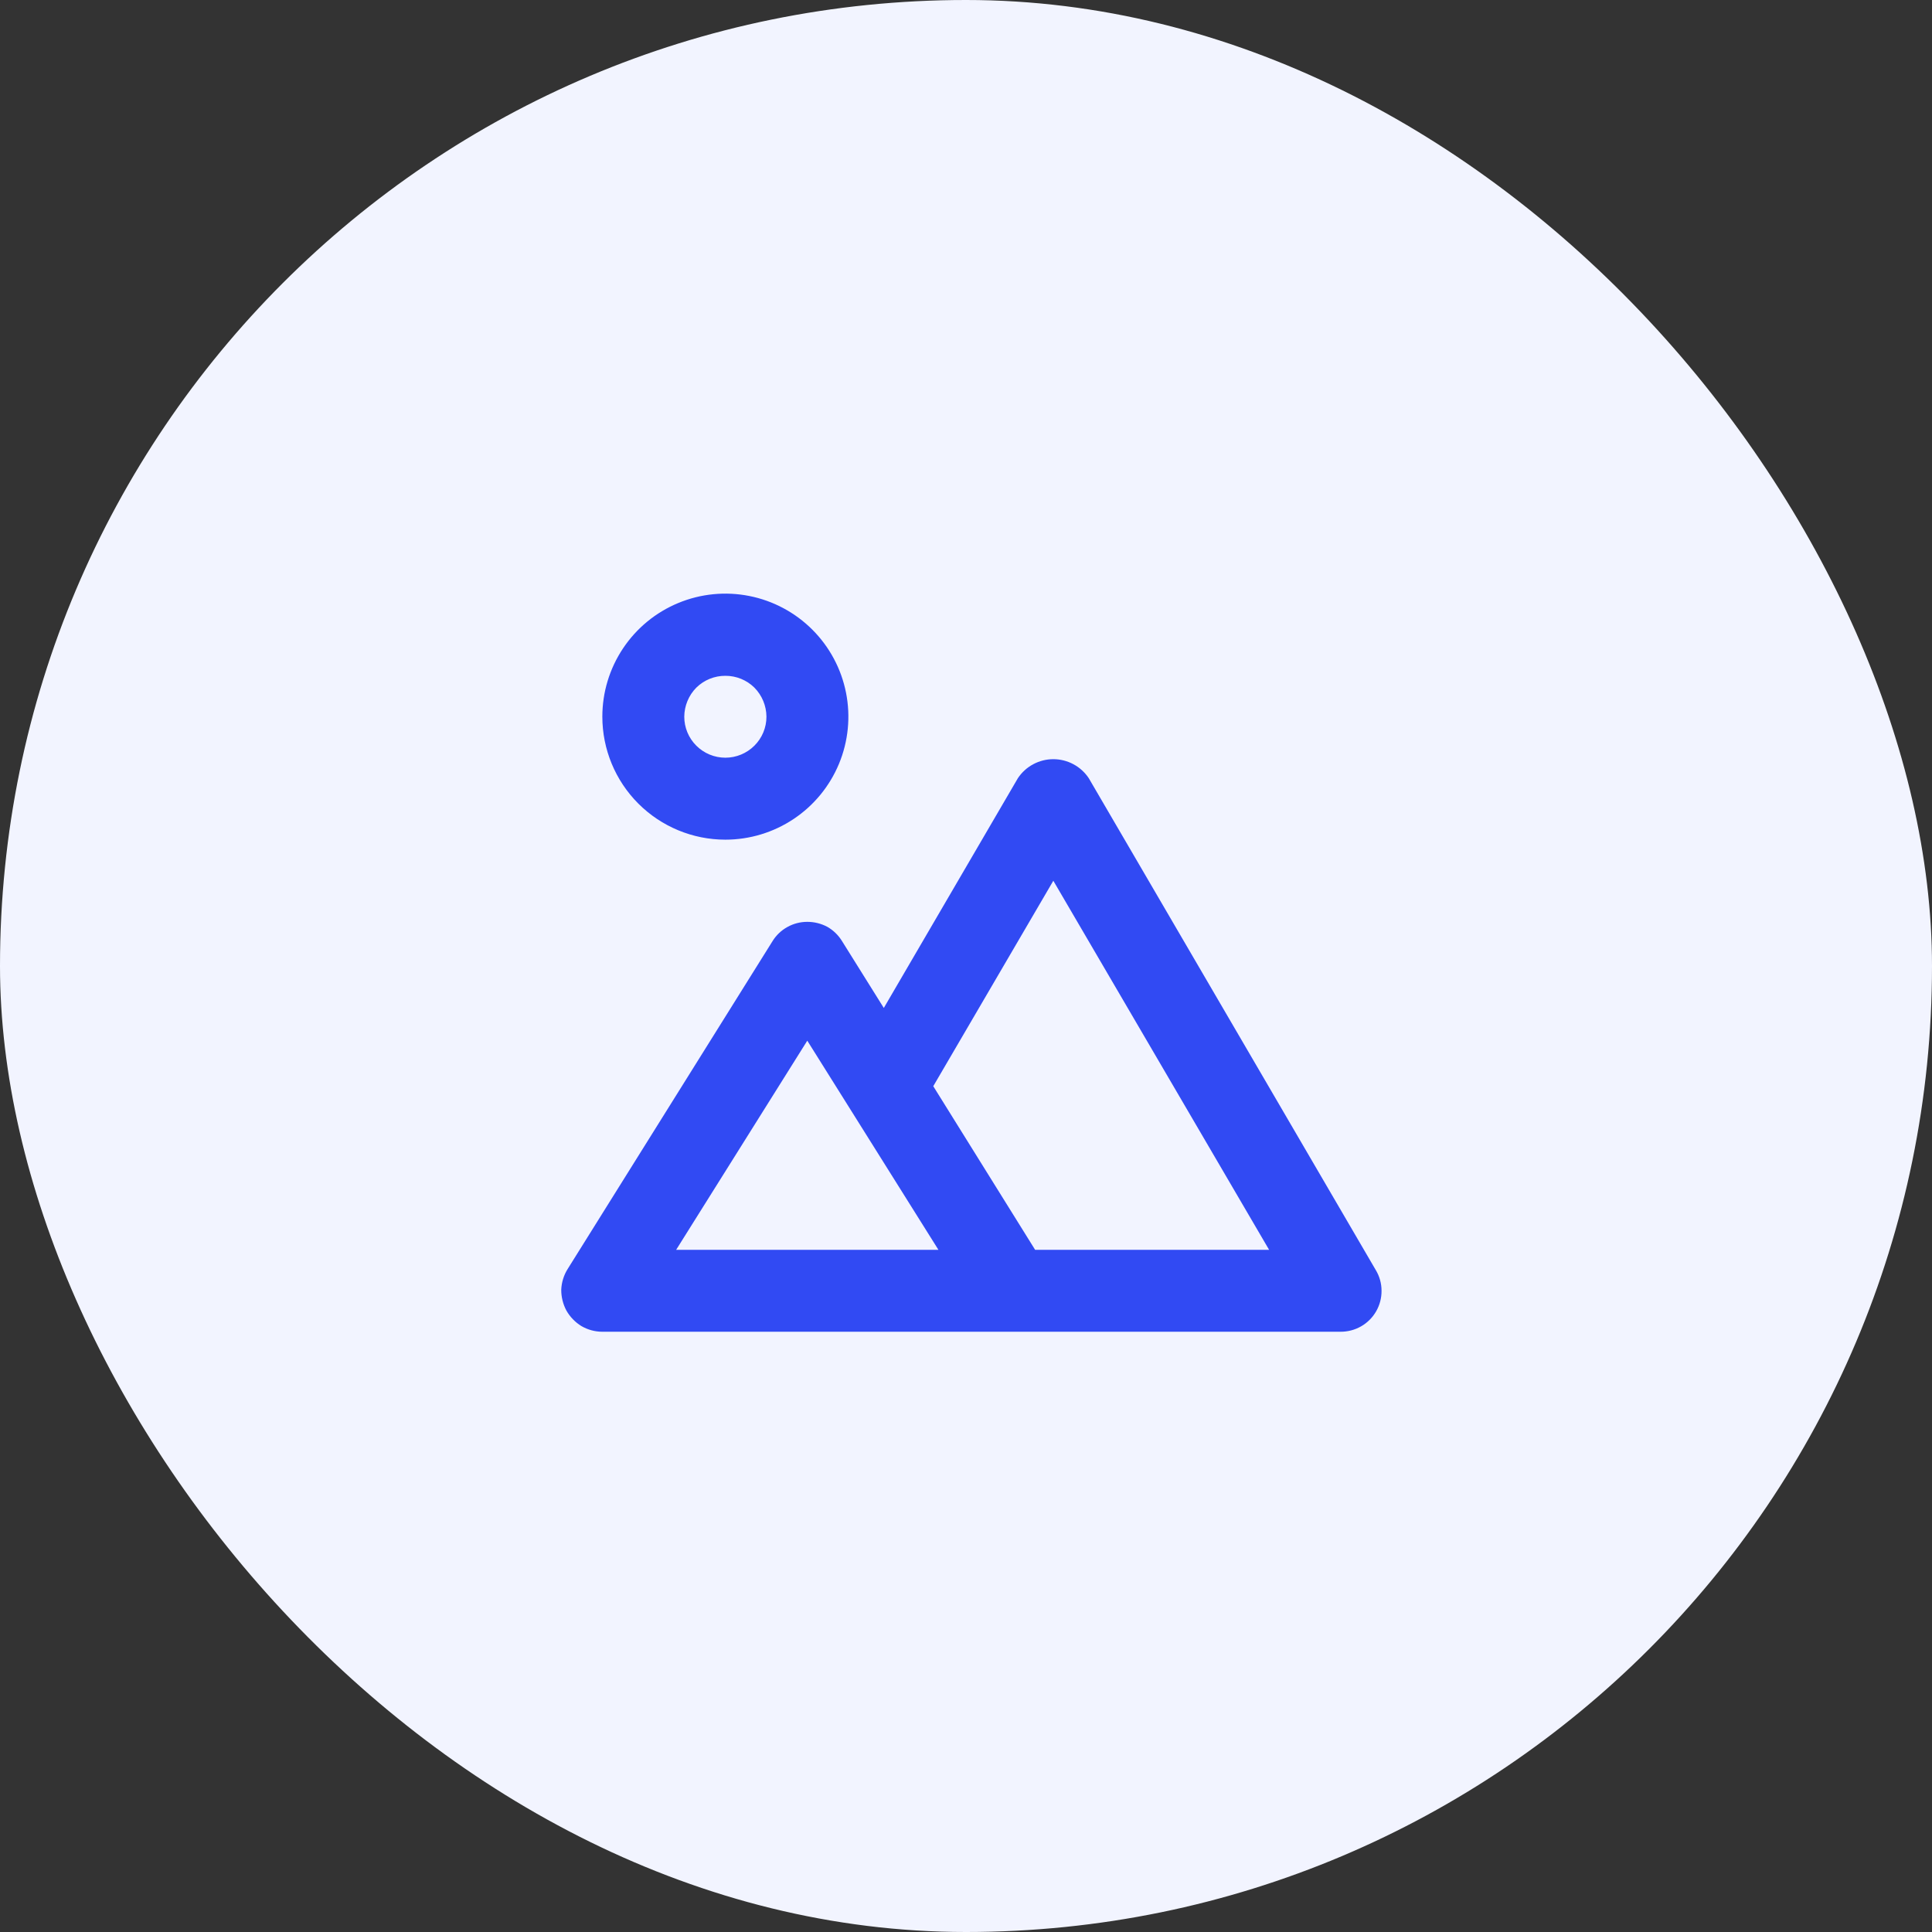
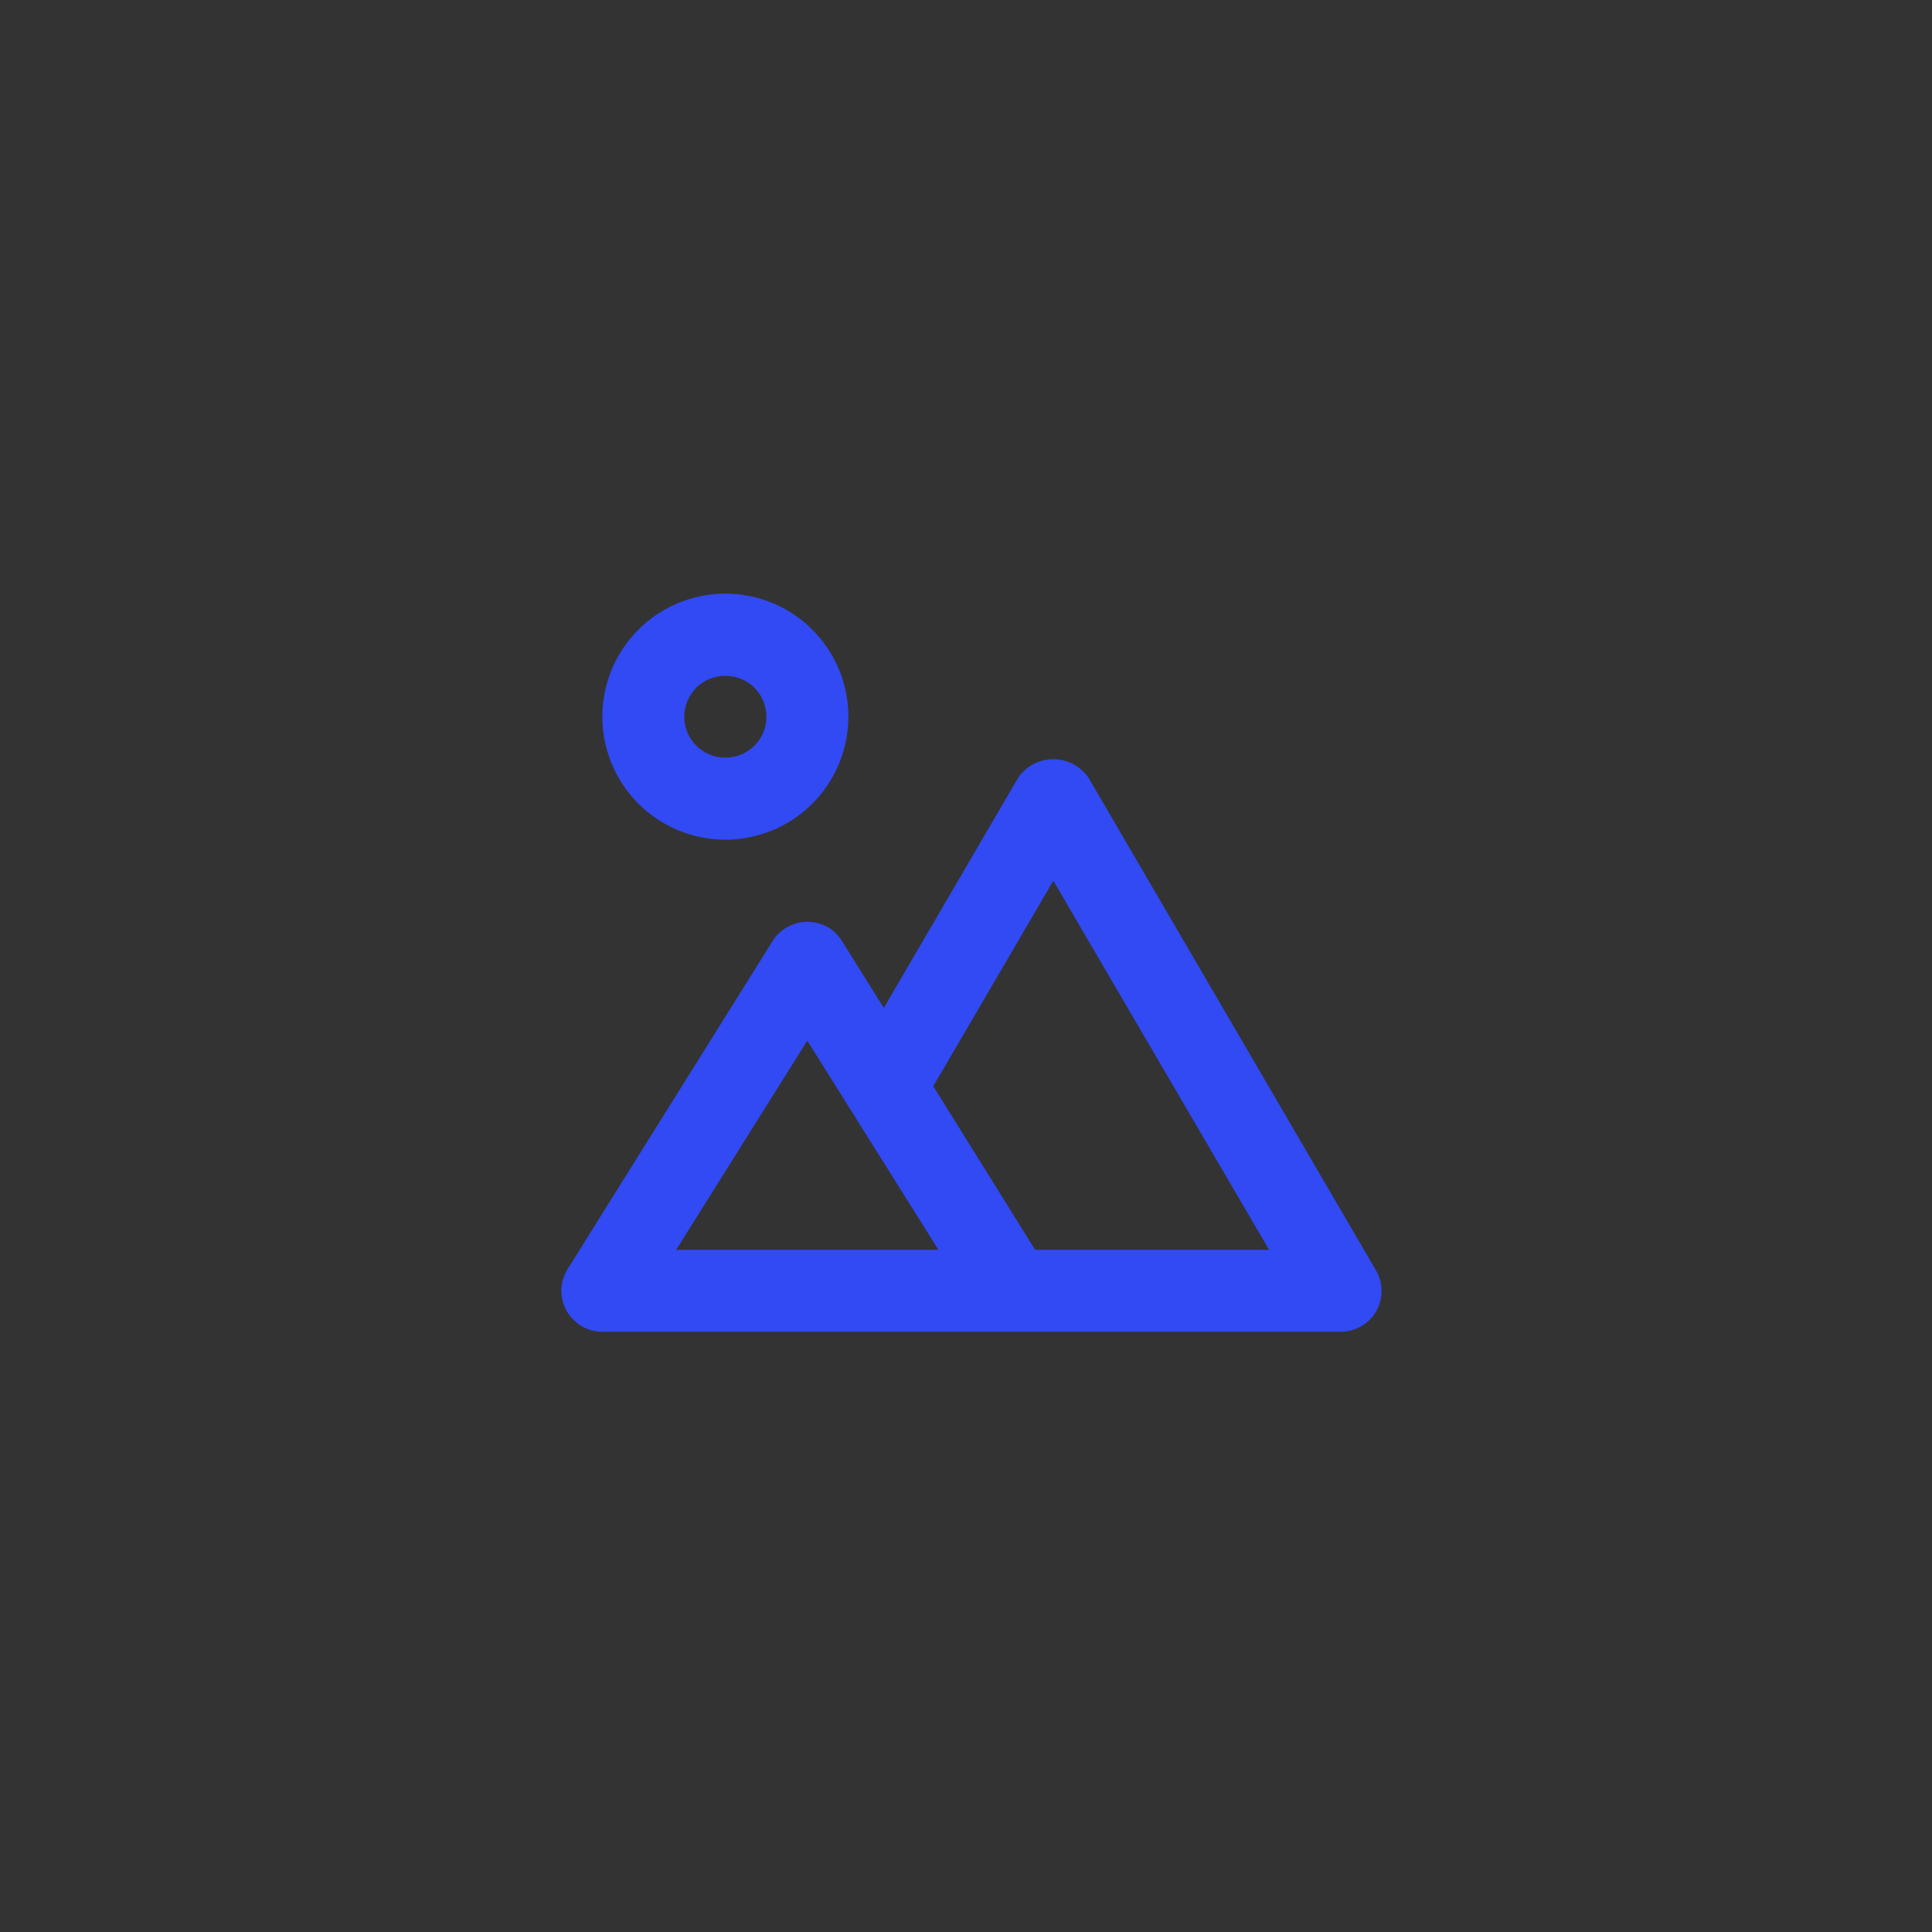
<svg xmlns="http://www.w3.org/2000/svg" width="179" height="179" viewBox="0 0 179 179" fill="none">
  <rect x="0" y="0" width="179" height="179" fill="#333333" stroke="none" />
-   <rect width="179" height="179" rx="89.5" fill="#F2F4FF" />
  <path d="M55.807 123.386H124.193C124.864 123.391 125.525 123.218 126.108 122.885C126.689 122.552 127.17 122.07 127.503 121.489C127.836 120.908 128.007 120.249 128 119.579C127.999 118.913 127.818 118.259 127.475 117.687L100.873 72.097C100.513 71.556 100.025 71.112 99.453 70.806C98.88 70.499 98.24 70.338 97.591 70.338C96.941 70.338 96.302 70.499 95.729 70.806C95.156 71.112 94.668 71.556 94.308 72.097L81.885 93.387L78.01 87.187C77.673 86.638 77.202 86.183 76.642 85.865C76.073 85.565 75.439 85.408 74.795 85.409C74.149 85.408 73.513 85.573 72.949 85.888C72.389 86.197 71.919 86.644 71.581 87.187L52.593 117.573C52.233 118.149 52.028 118.809 52 119.488C51.996 120.164 52.16 120.83 52.479 121.426C52.814 122.014 53.292 122.508 53.869 122.862C54.458 123.205 55.126 123.386 55.807 123.386ZM97.591 81.602L117.582 115.795H95.904L86.467 100.636L97.591 81.602ZM74.795 96.419L86.945 115.795H62.645L74.795 96.419ZM67.205 77.795C69.459 77.795 71.662 77.127 73.537 75.874C75.411 74.622 76.872 72.842 77.735 70.759C78.597 68.677 78.823 66.385 78.383 64.174C77.944 61.963 76.858 59.932 75.264 58.338C73.67 56.744 71.639 55.659 69.428 55.219C67.217 54.779 64.925 55.005 62.843 55.868C60.76 56.73 58.98 58.191 57.728 60.066C56.475 61.94 55.807 64.143 55.807 66.398C55.807 69.421 57.008 72.32 59.145 74.457C61.283 76.594 64.182 77.795 67.205 77.795ZM67.205 62.614C68.21 62.609 69.178 63.002 69.894 63.708C70.602 64.425 71.003 65.39 71.011 66.398C71.012 66.898 70.914 67.393 70.722 67.854C70.53 68.316 70.249 68.735 69.894 69.088C69.181 69.8 68.213 70.201 67.205 70.201C66.196 70.201 65.228 69.8 64.515 69.088C64.16 68.735 63.879 68.316 63.687 67.854C63.495 67.393 63.397 66.898 63.398 66.398C63.406 65.39 63.807 64.425 64.515 63.708C65.232 63.002 66.199 62.609 67.205 62.614Z" fill="#314AF3" />
</svg>